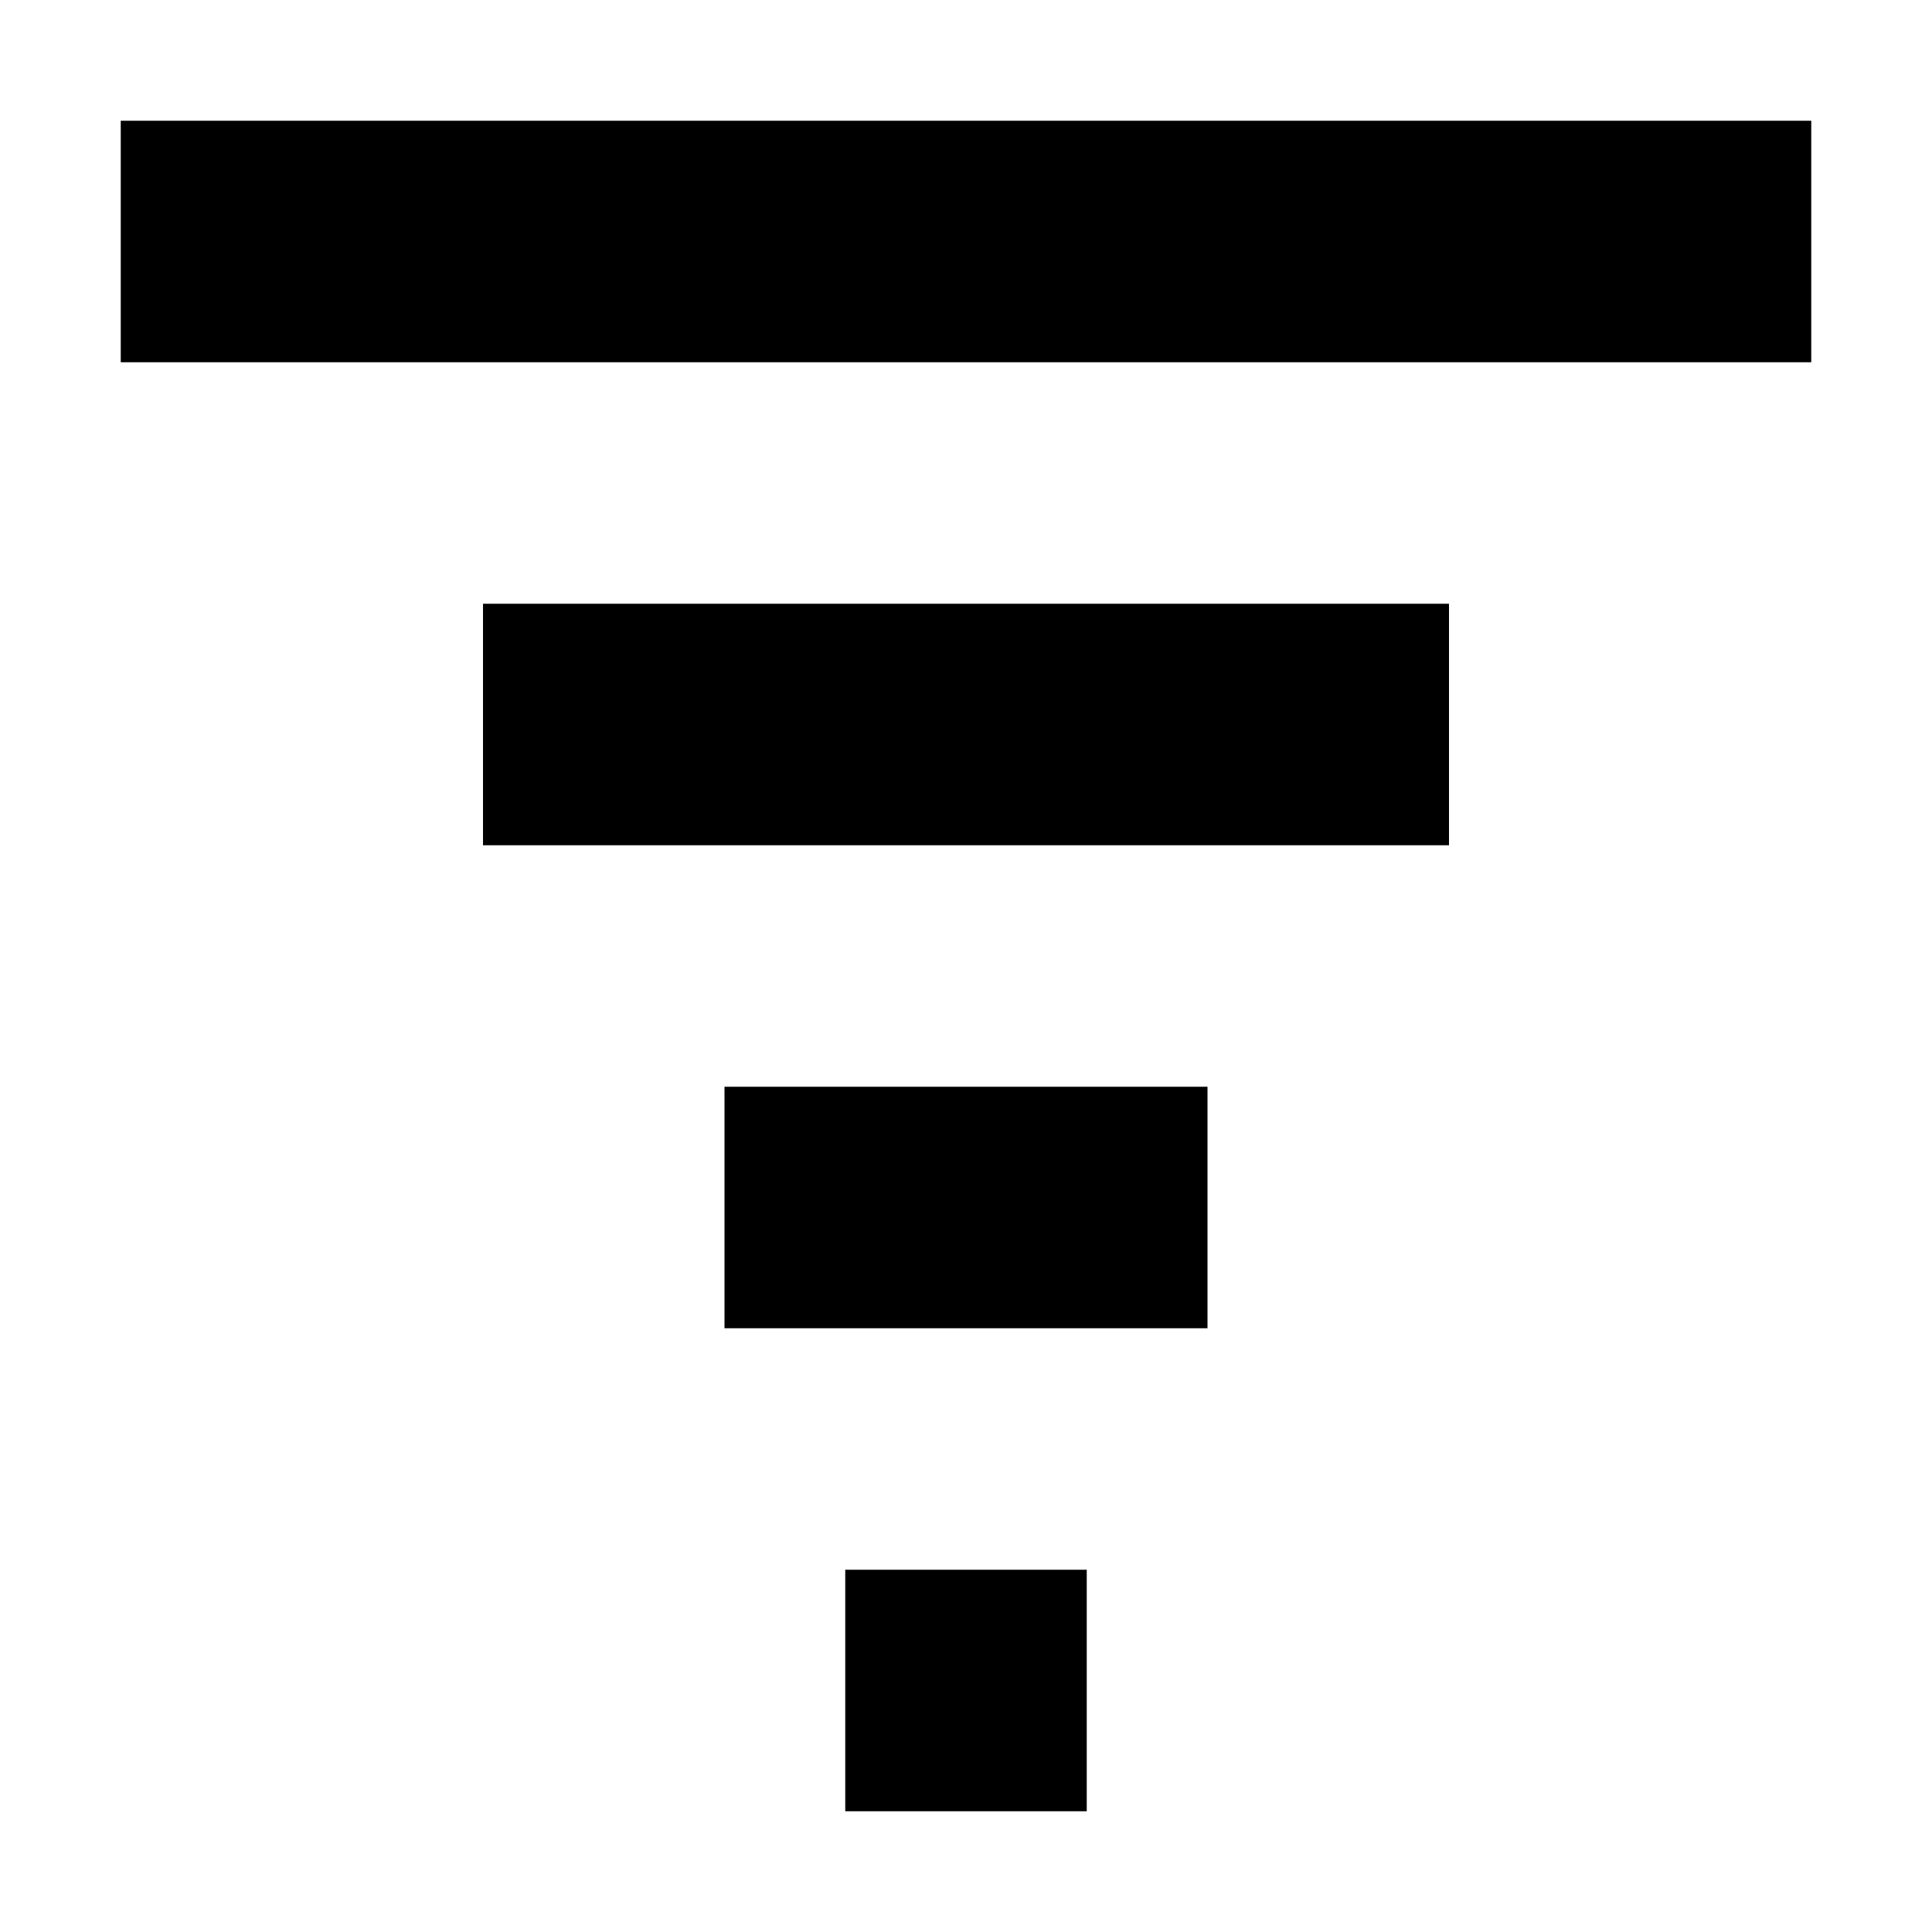
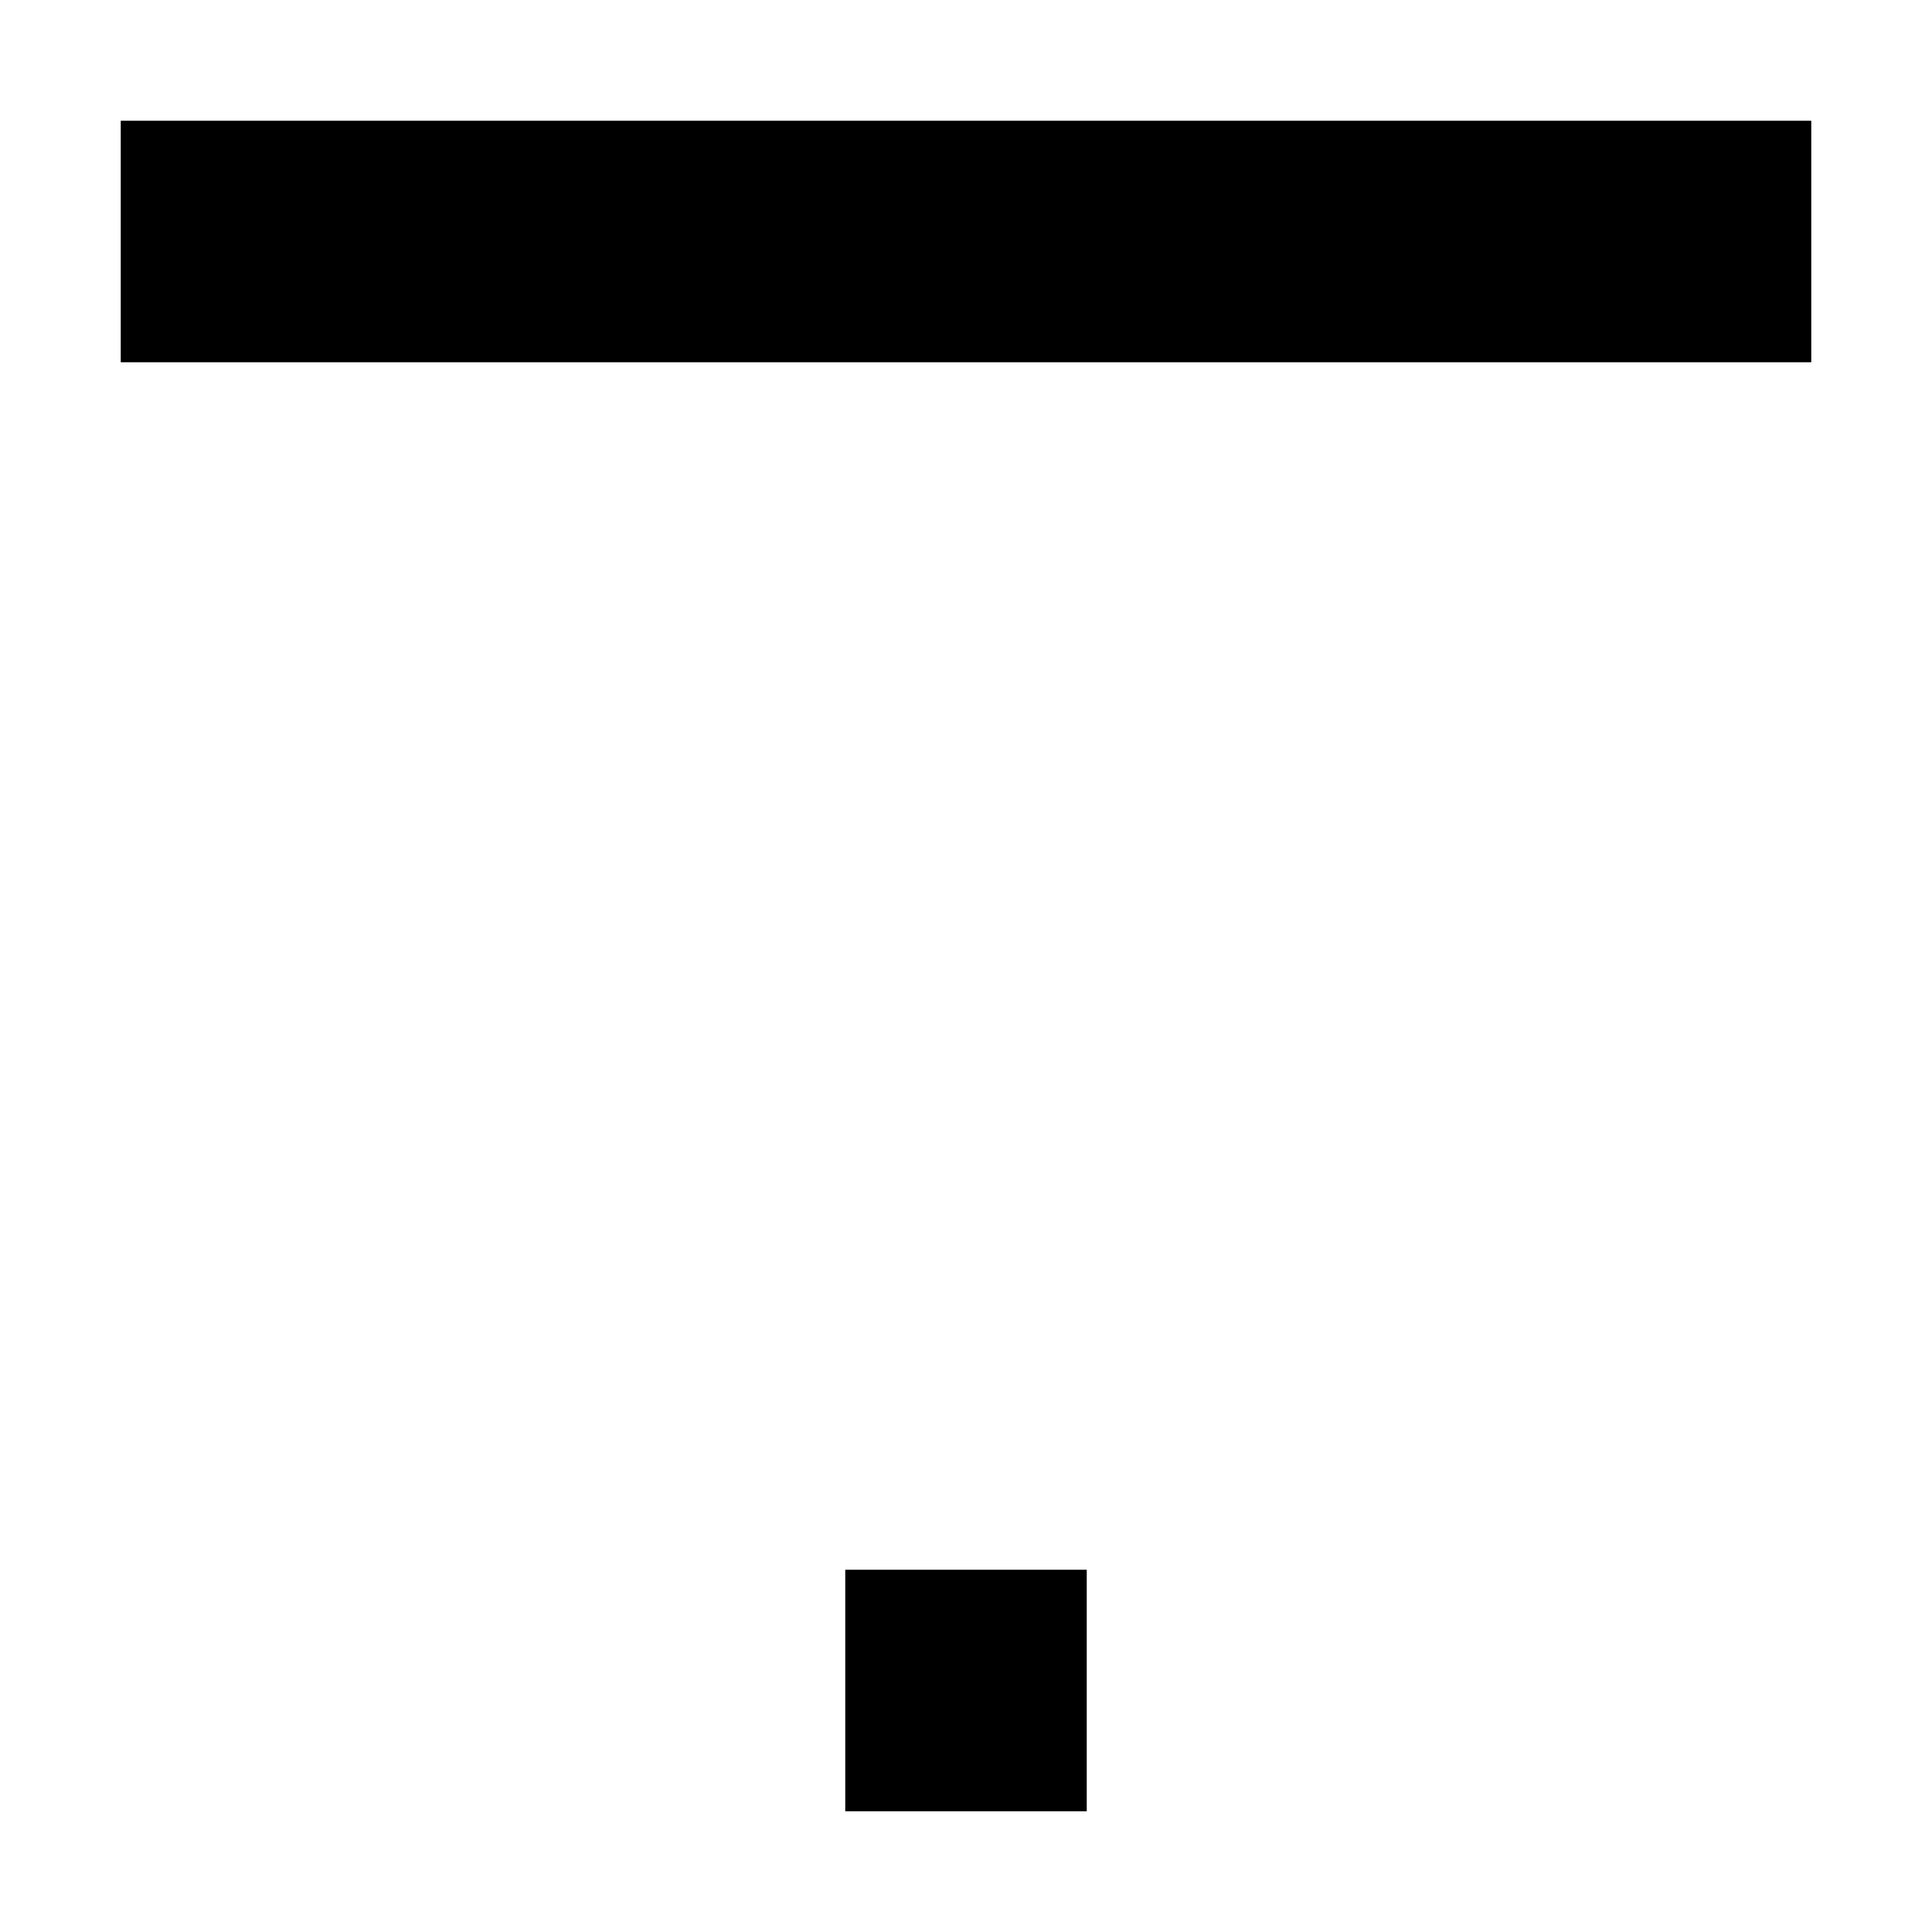
<svg xmlns="http://www.w3.org/2000/svg" width="16" height="16" viewBox="0 0 16 16" fill="none">
  <path d="M15 1H1V3H15V1Z" fill="black" />
-   <path d="M12 5H4V7H12V5Z" fill="black" />
-   <path d="M6 9H10V11H6V9Z" fill="black" />
+   <path d="M6 9H10H6V9Z" fill="black" />
  <path d="M9 13H7V15H9V13Z" fill="black" />
</svg>